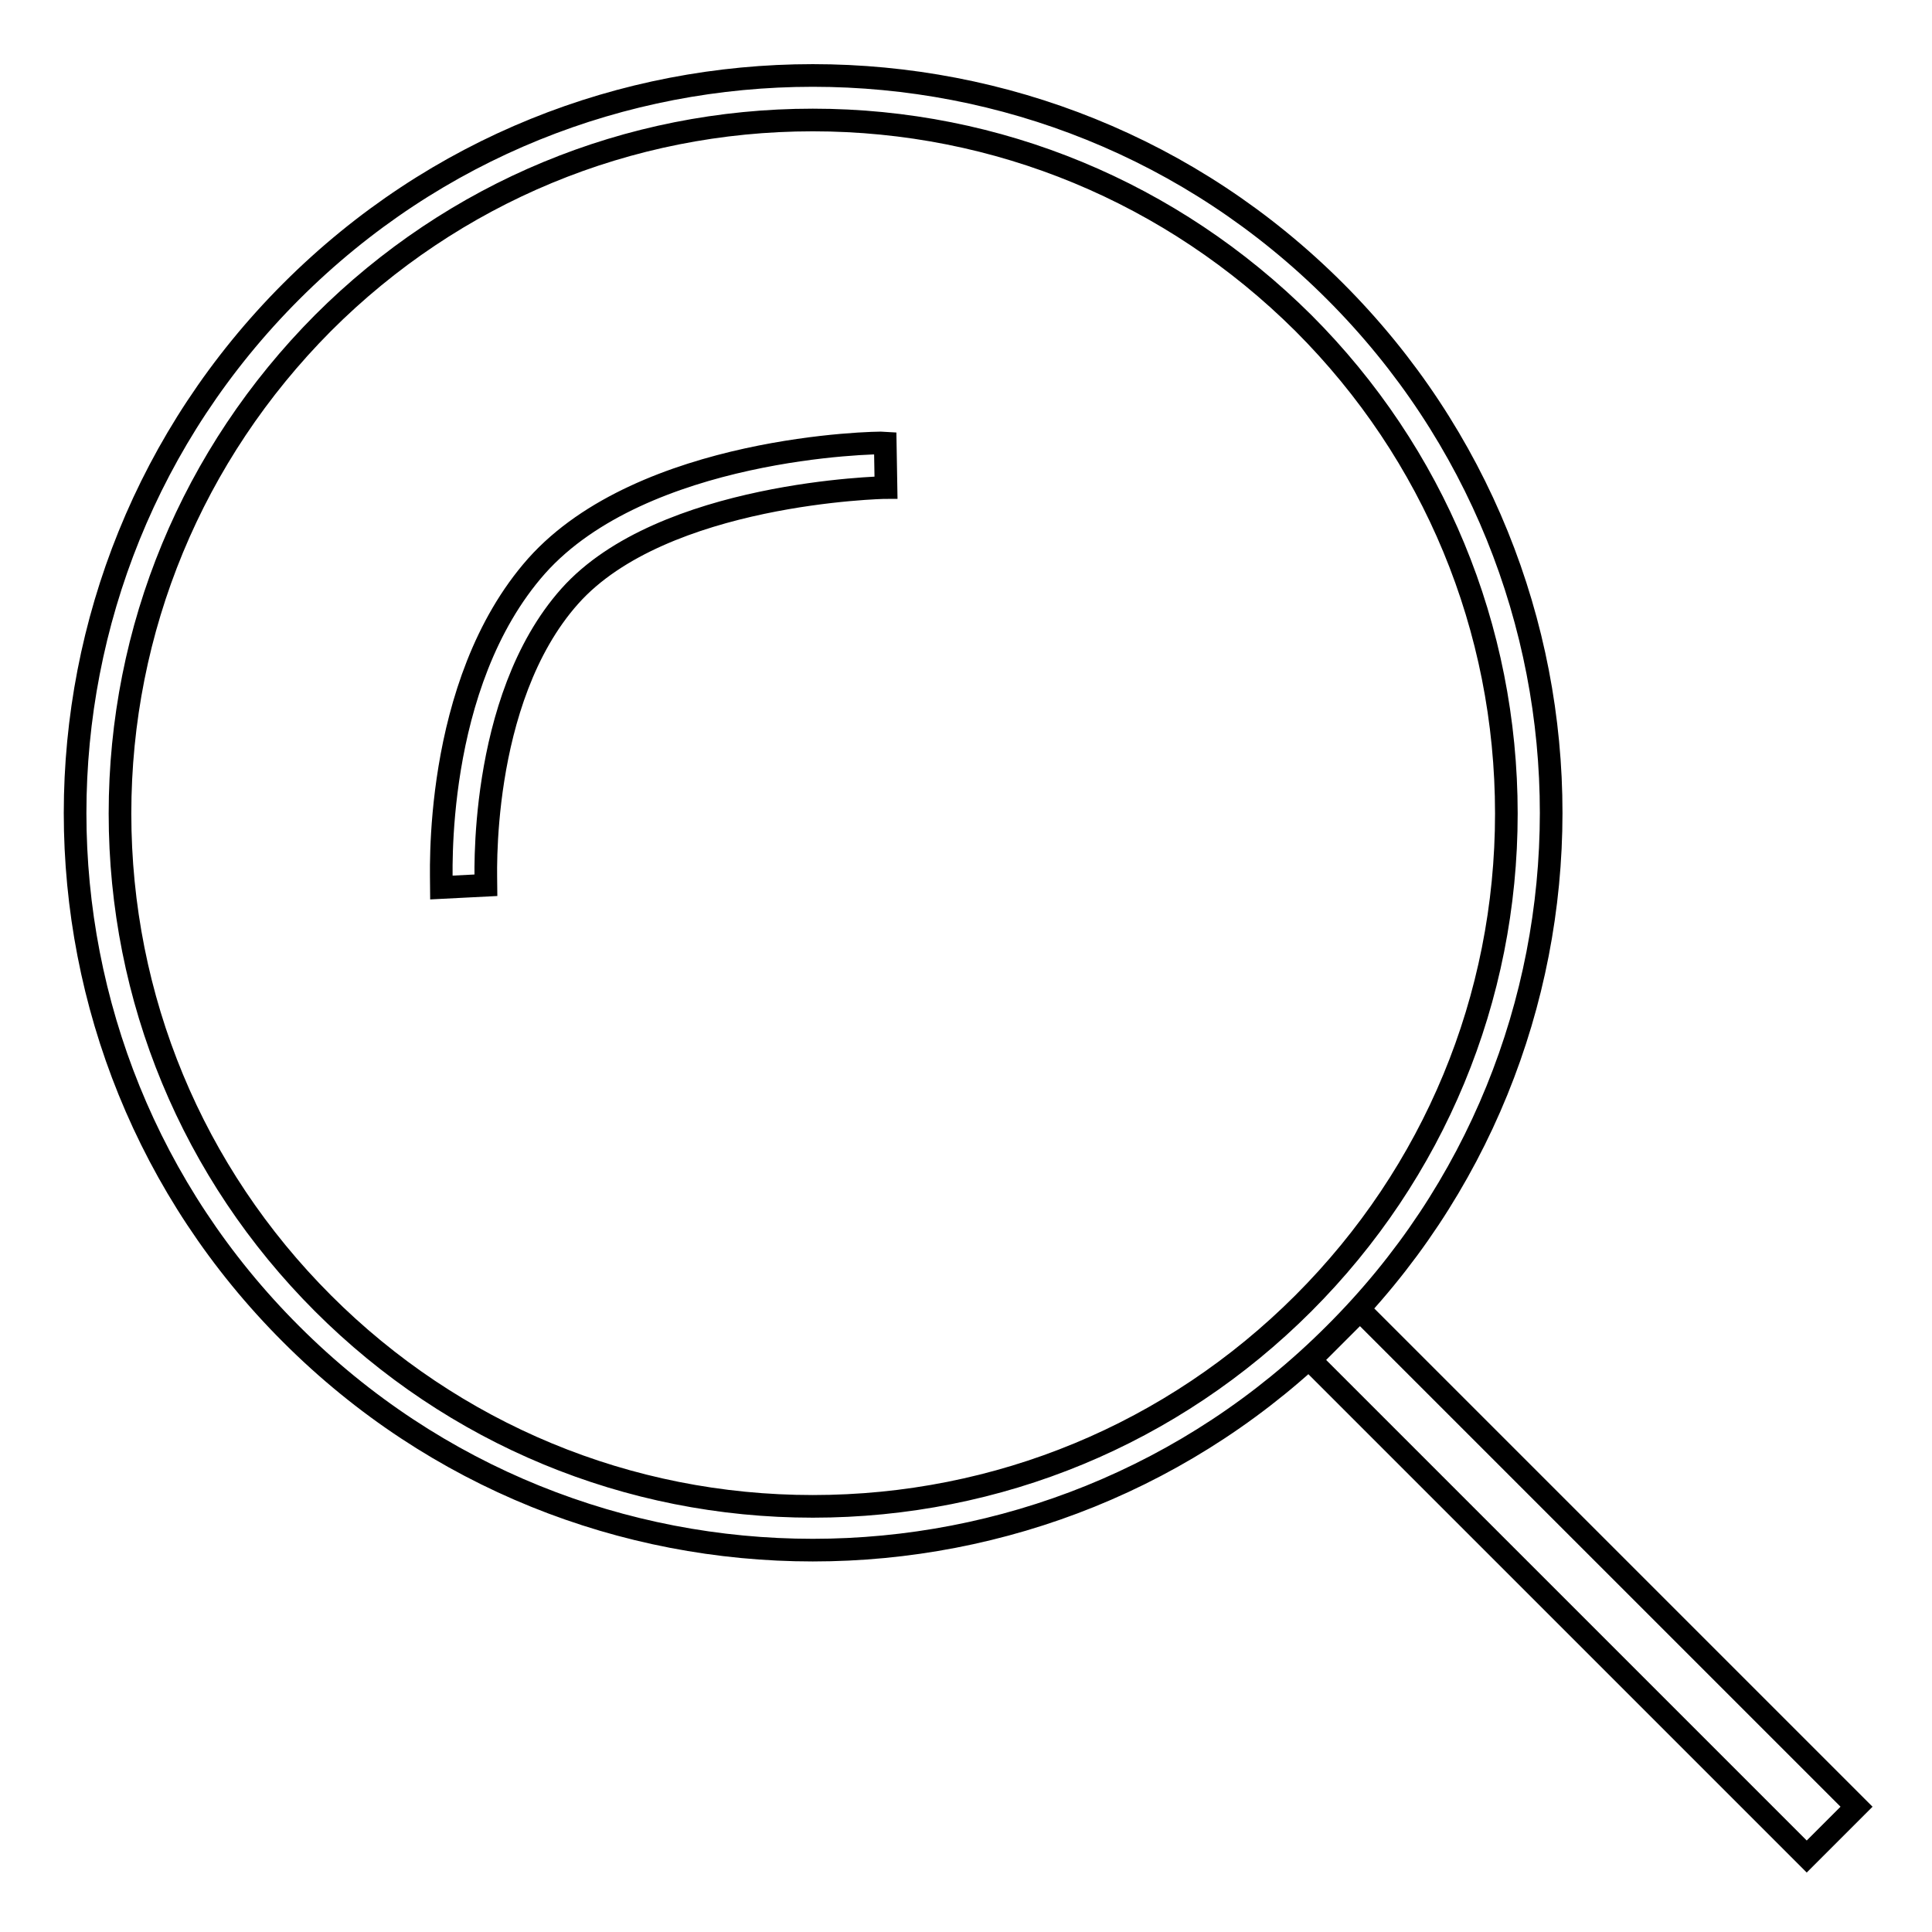
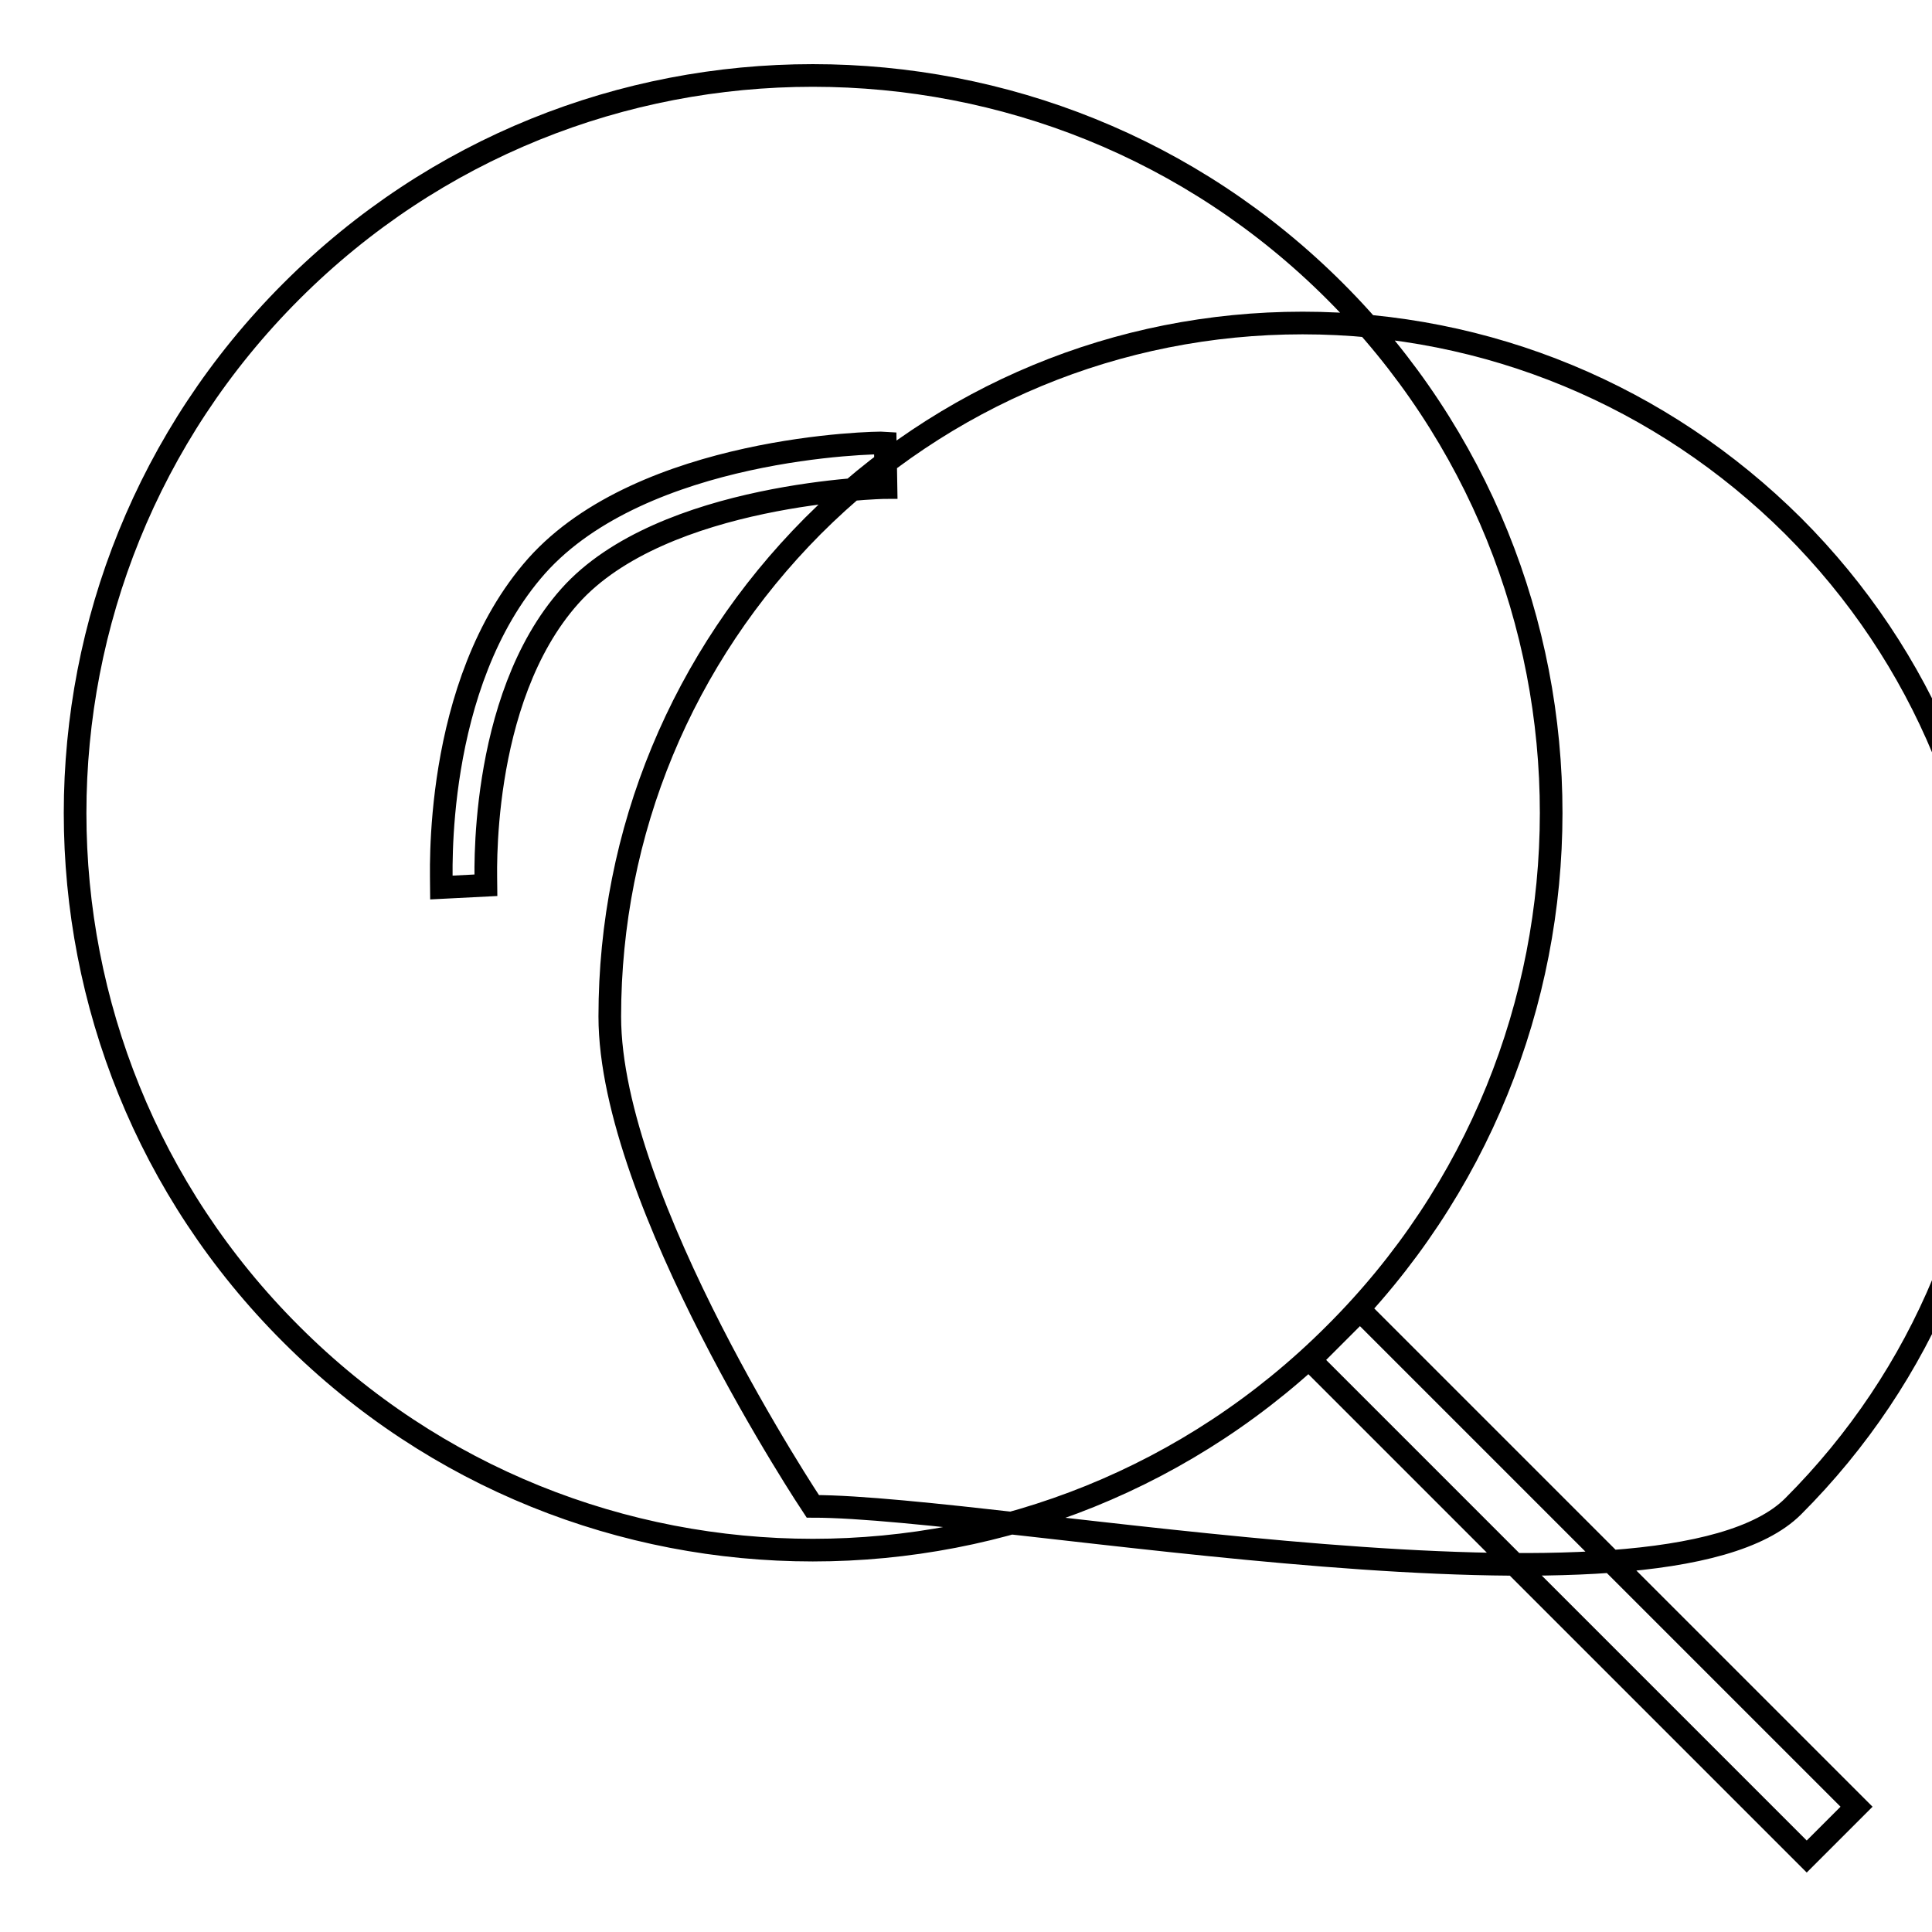
<svg xmlns="http://www.w3.org/2000/svg" version="1.1" x="0px" y="0px" viewBox="0 0 256 256" enable-background="new 0 0 256 256" xml:space="preserve">
  <g>
    <g>
-       <path stroke-width="3" fill-opacity="0" stroke="#000000" d="M71.1,75c-13.9,15.7-12.6,41.5-12.6,42.6l5.9-0.3c0-0.2-1.2-24.5,11.1-38.3c12.3-13.8,41.6-14.4,41.9-14.4l-0.1-5.9C116,58.6,85.2,59.2,71.1,75z M176.9,38.6C157.8,19.5,132.8,10,107.7,10s-50,9.5-69.1,28.6c-38.2,38.2-38.2,100.1,0,138.2c19.1,19.1,44.1,28.6,69.1,28.6s50-9.5,69.1-28.6C215.1,138.7,215.1,76.8,176.9,38.6z M107.7,199.6c-24.5,0-47.6-9.6-64.9-26.9s-26.9-40.4-26.9-64.9c0-24.5,9.6-47.6,26.9-65c17.3-17.3,40.4-26.9,64.9-26.9c24.5,0,47.6,9.6,65,26.9c17.3,17.3,26.9,40.4,26.9,65c0,24.5-9.6,47.6-26.9,64.9S132.3,199.6,107.7,199.6z M180.2,173.6l-6.6,6.6l65.8,65.8l6.6-6.6L180.2,173.6z" />
+       <path stroke-width="3" fill-opacity="0" stroke="#000000" d="M71.1,75c-13.9,15.7-12.6,41.5-12.6,42.6l5.9-0.3c0-0.2-1.2-24.5,11.1-38.3c12.3-13.8,41.6-14.4,41.9-14.4l-0.1-5.9C116,58.6,85.2,59.2,71.1,75z M176.9,38.6C157.8,19.5,132.8,10,107.7,10s-50,9.5-69.1,28.6c-38.2,38.2-38.2,100.1,0,138.2c19.1,19.1,44.1,28.6,69.1,28.6s50-9.5,69.1-28.6C215.1,138.7,215.1,76.8,176.9,38.6z M107.7,199.6s-26.9-40.4-26.9-64.9c0-24.5,9.6-47.6,26.9-65c17.3-17.3,40.4-26.9,64.9-26.9c24.5,0,47.6,9.6,65,26.9c17.3,17.3,26.9,40.4,26.9,65c0,24.5-9.6,47.6-26.9,64.9S132.3,199.6,107.7,199.6z M180.2,173.6l-6.6,6.6l65.8,65.8l6.6-6.6L180.2,173.6z" />
    </g>
  </g>
</svg>